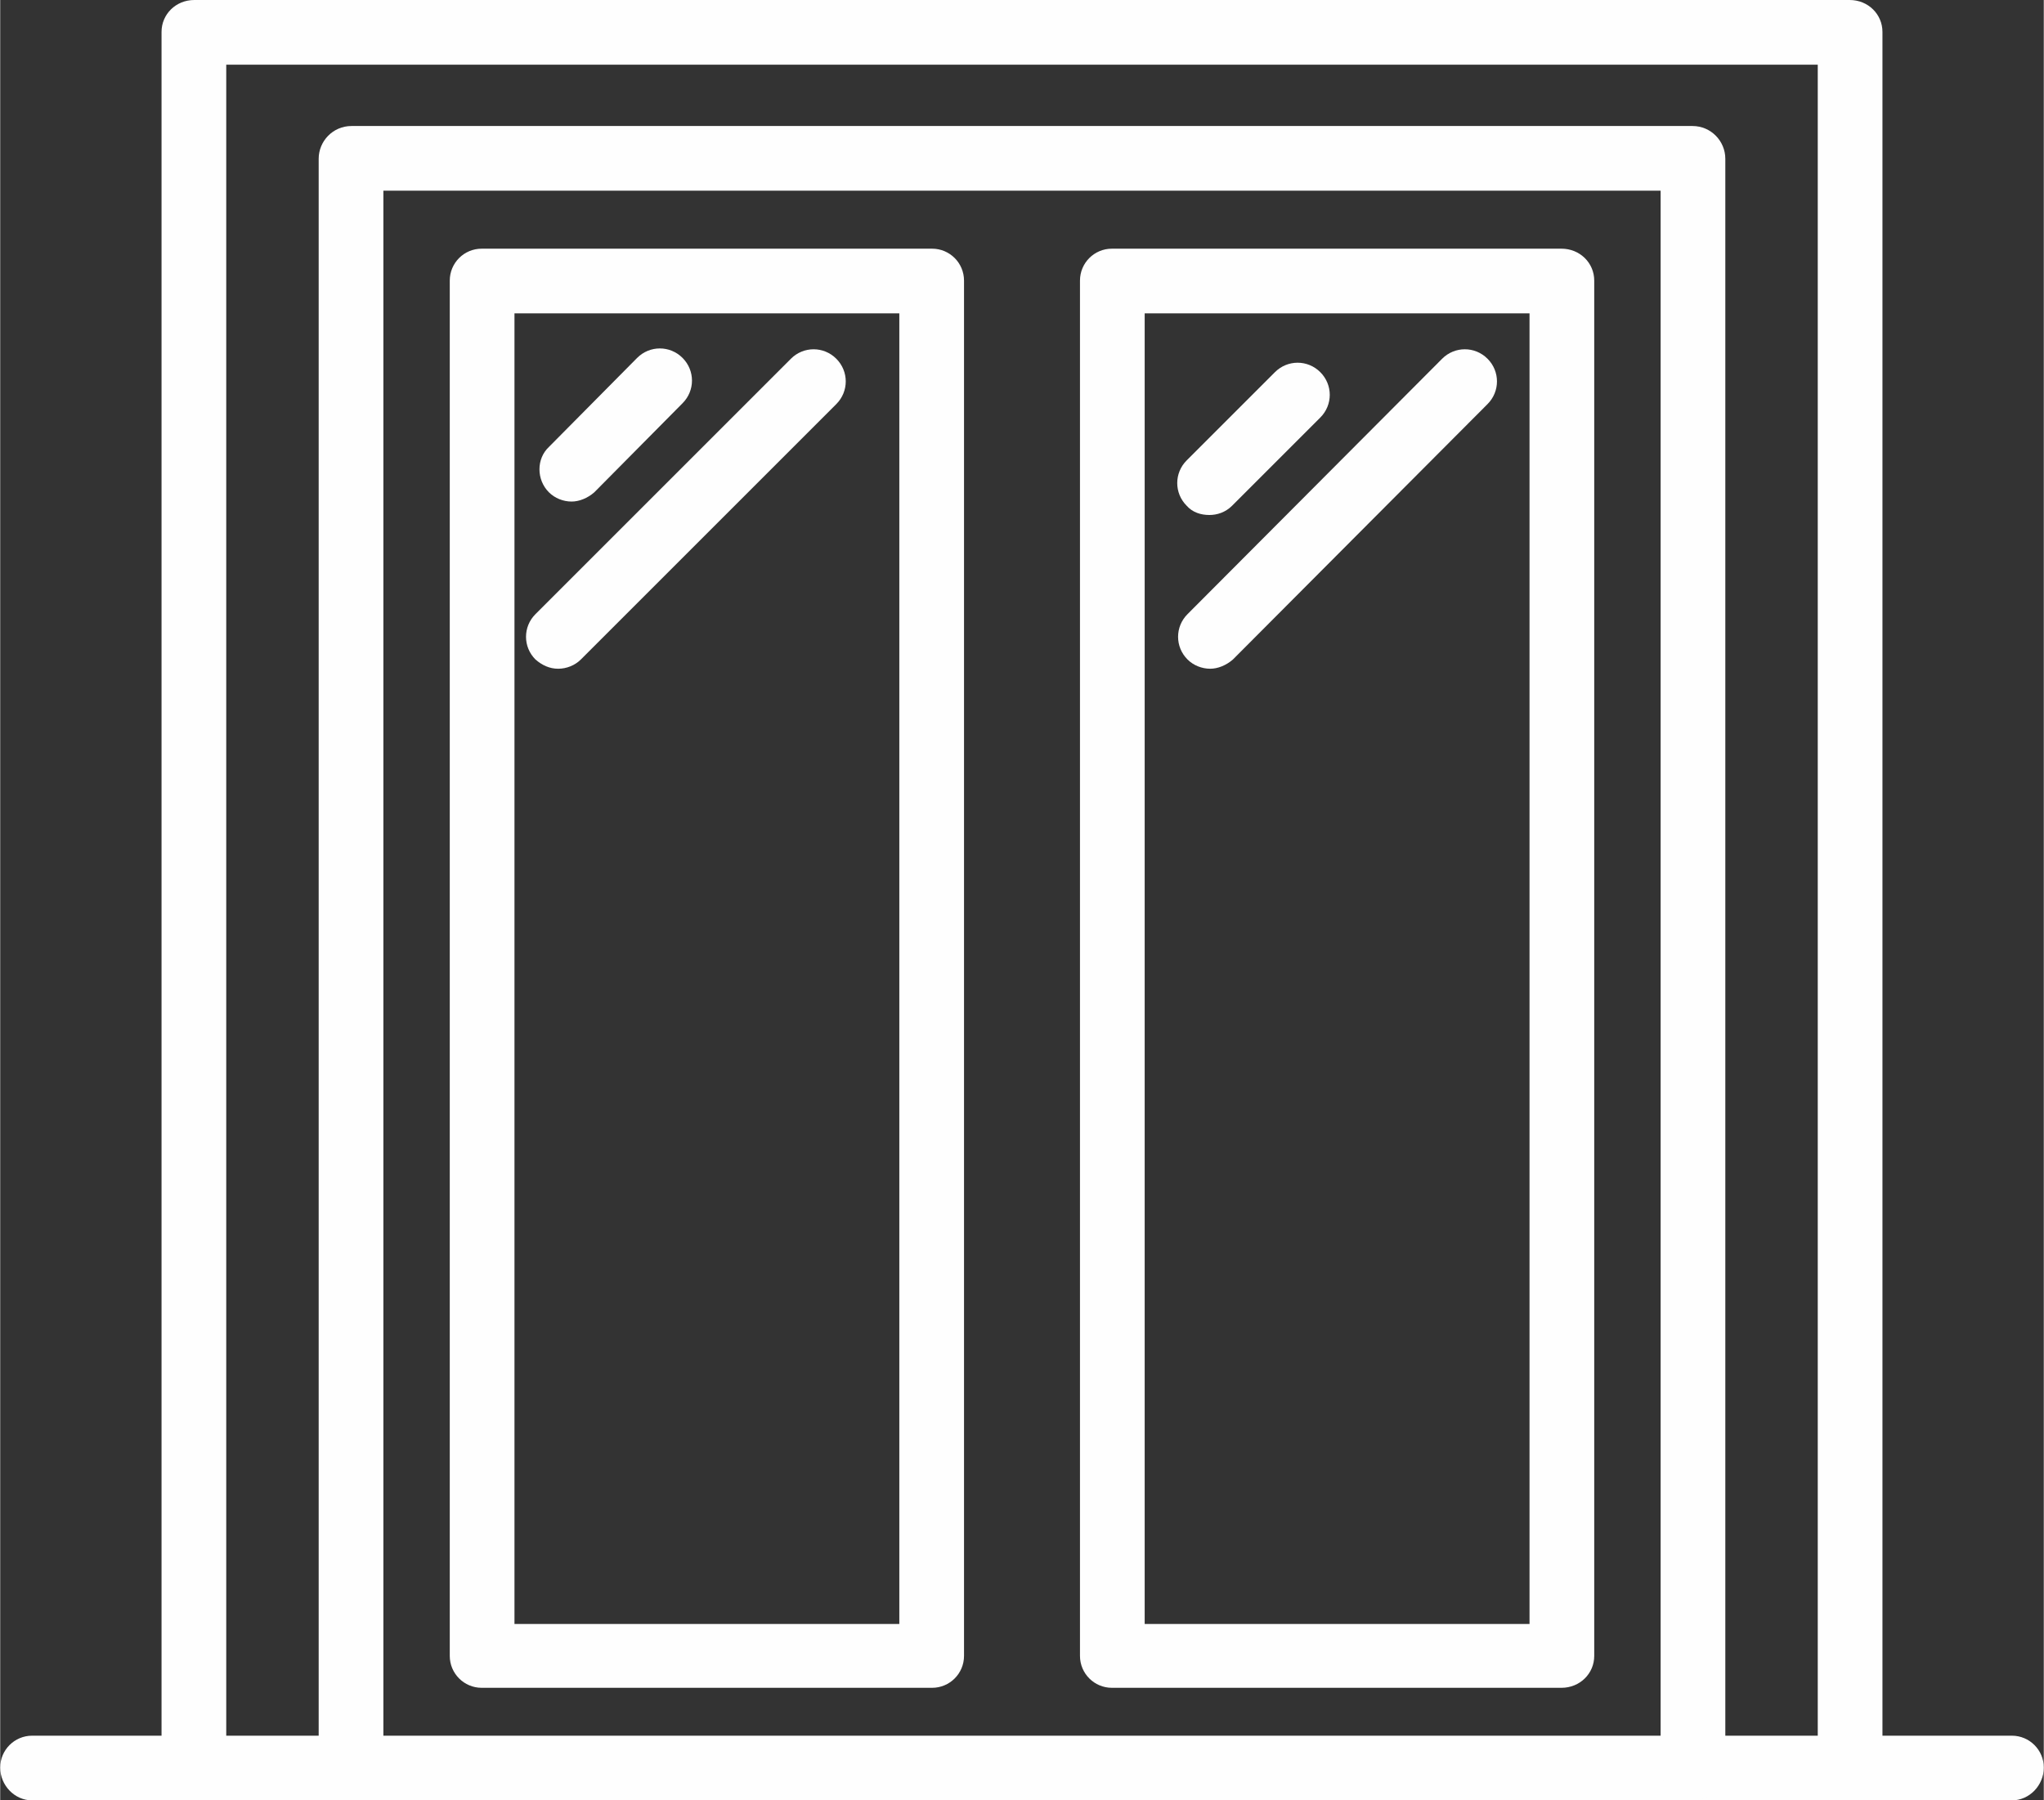
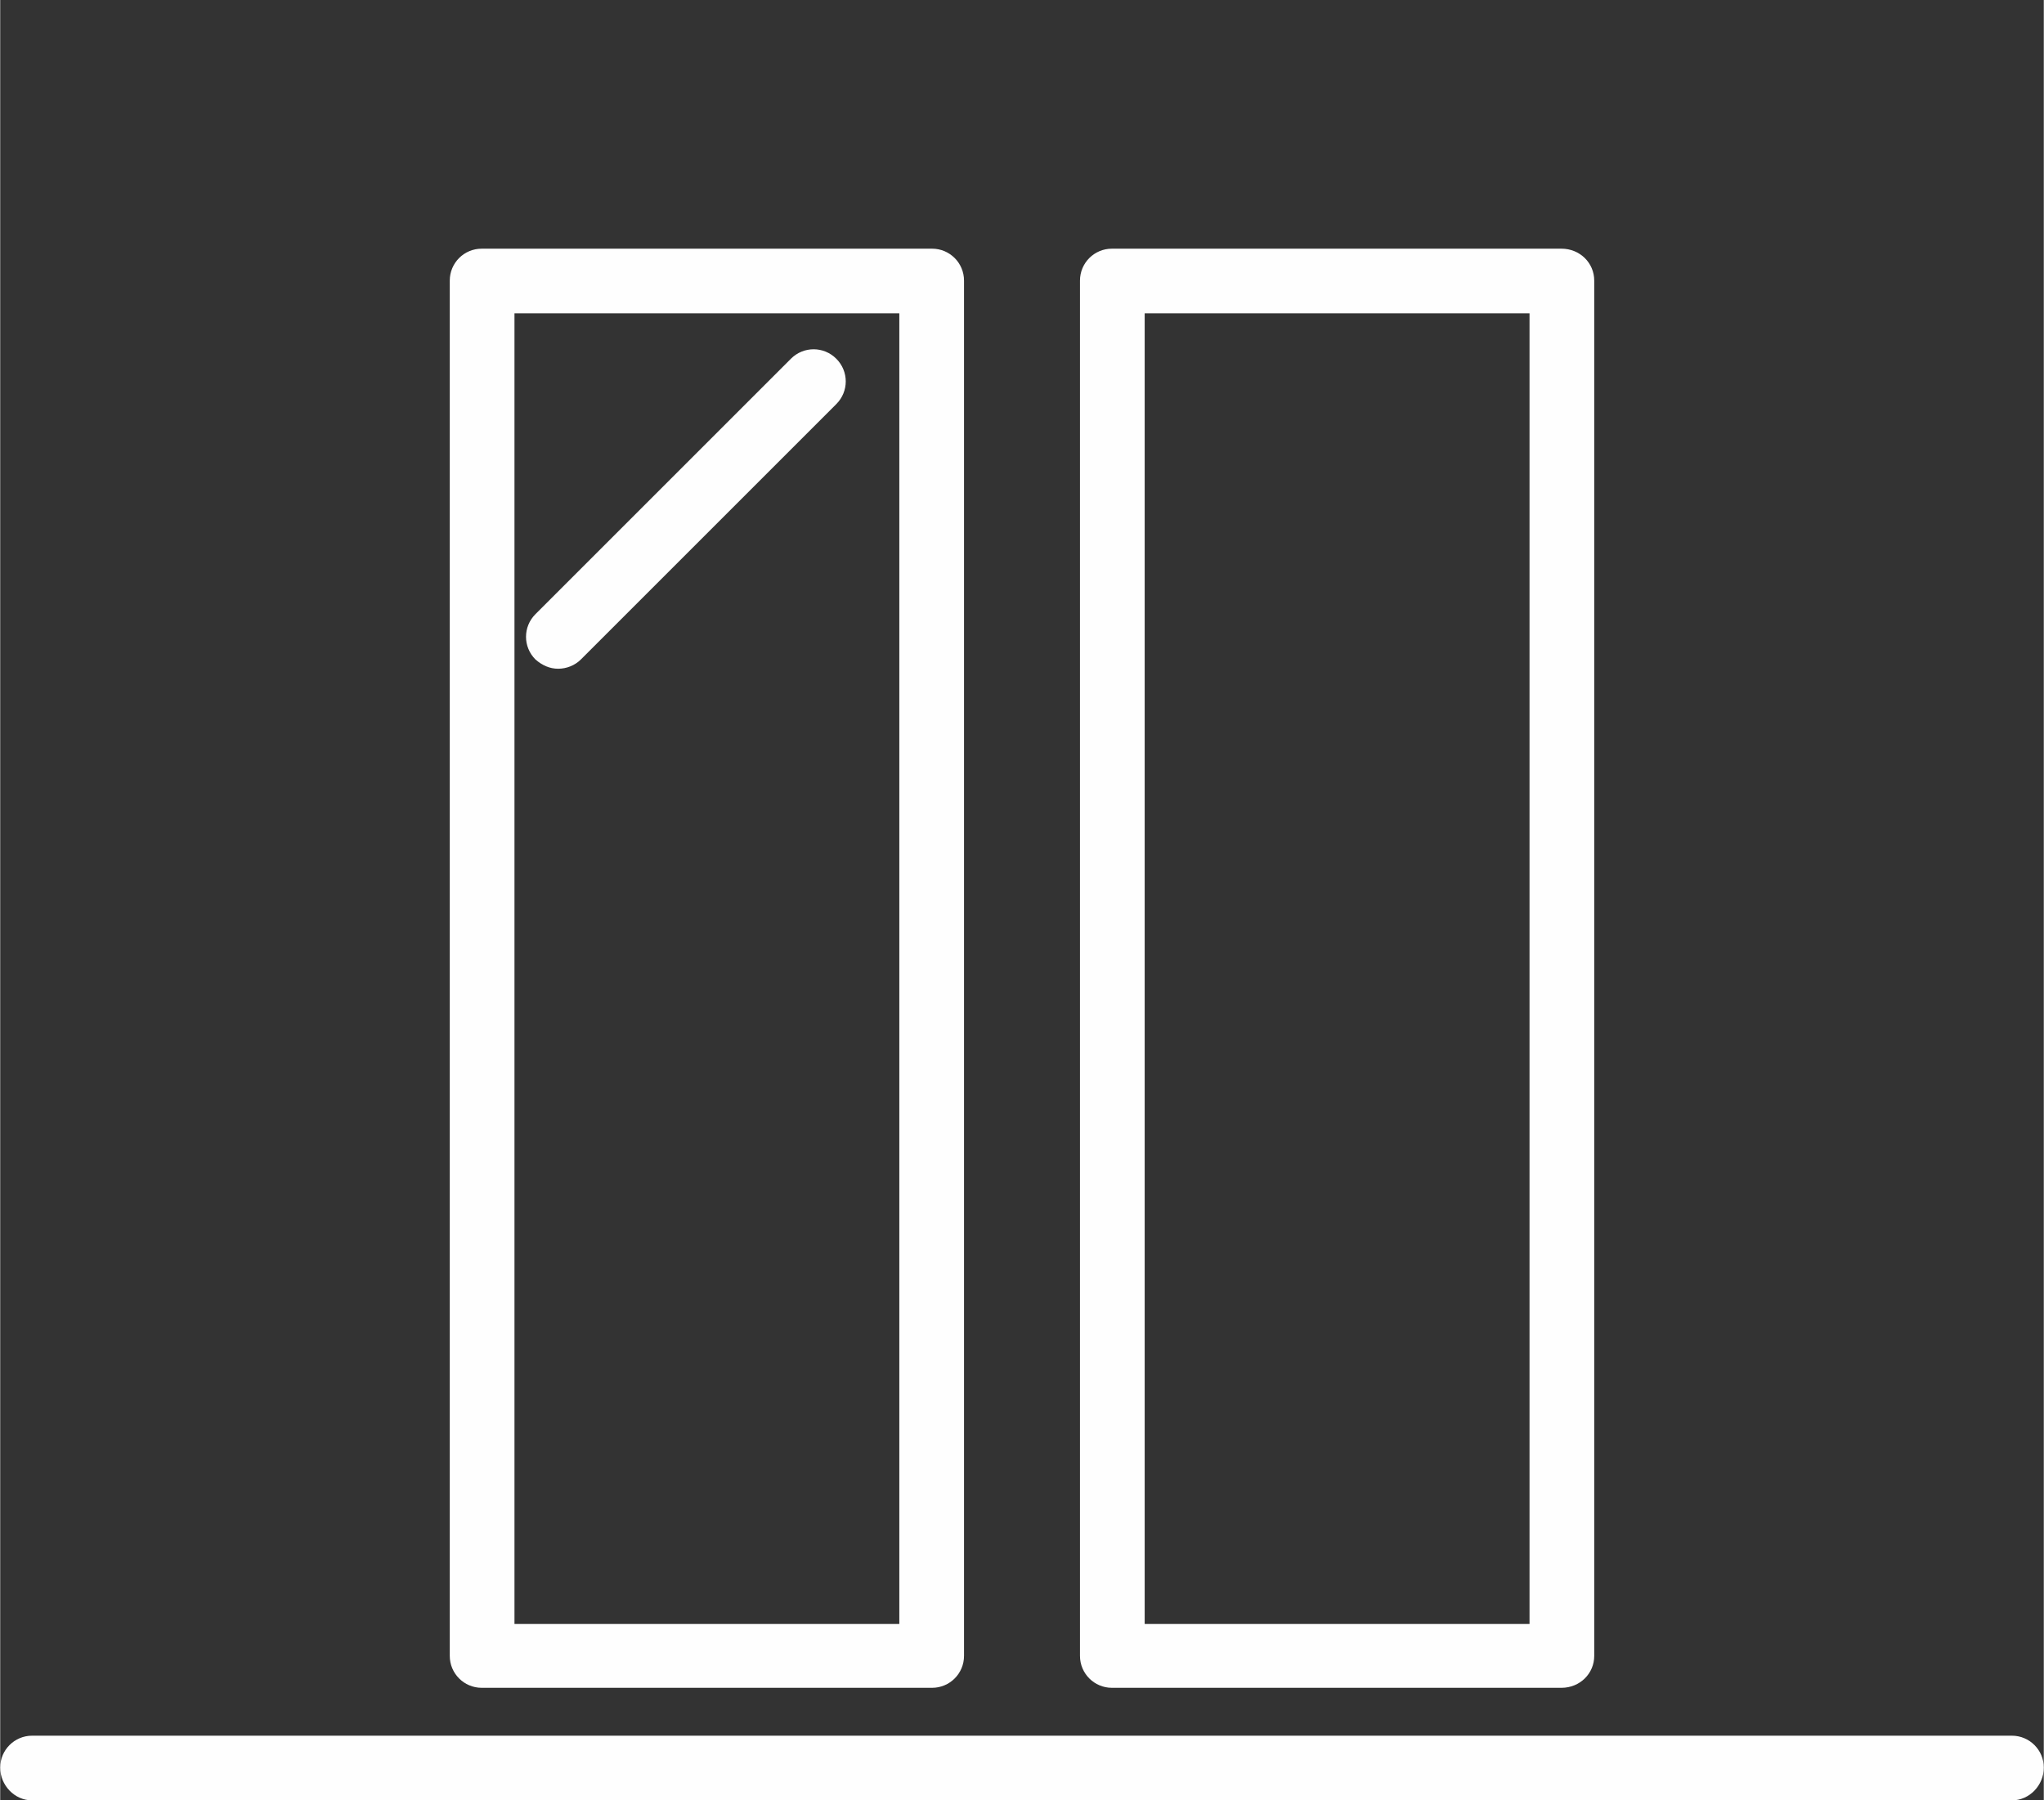
<svg xmlns="http://www.w3.org/2000/svg" xml:space="preserve" width="140.604mm" height="123.87mm" version="1.1" style="shape-rendering:geometricPrecision; text-rendering:geometricPrecision; image-rendering:optimizeQuality; fill-rule:evenodd; clip-rule:evenodd" viewBox="0 0 2432 2143">
  <rect x="0" y="0" width="2432" height="2143" fill="#333333" stroke="none" />
  <defs>
    <style type="text/css">
   
    .fil0 {fill:#FEFEFE;fill-rule:nonzero}
   
  </style>
  </defs>
  <g id="Capa_x0020_1">
-     <path class="fil0" d="M680 597c-10,0 -20,-4 -27,-11 -15,-15 -15,-40 0,-54l105 -106c15,-15 39,-15 54,0 15,15 15,39 0,54l-105 106c-8,7 -18,11 -27,11z" />
-     <path class="fil0" d="M1439 613c-10,0 -20,-3 -27,-11 -15,-15 -15,-39 0,-54l105 -105c15,-15 39,-15 54,0 15,15 15,39 0,54l-105 105c-8,8 -18,11 -27,11z" />
    <path class="fil0" d="M664 796c-10,0 -19,-4 -27,-11 -15,-15 -15,-39 0,-54l304 -304c15,-15 39,-15 54,0 15,15 15,39 0,54l-304 304c-7,7 -17,11 -27,11z" />
-     <path class="fil0" d="M1440 796c-10,0 -20,-4 -27,-11 -15,-15 -15,-39 0,-54l303 -304c15,-15 39,-15 54,0 15,15 15,39 0,54l-303 304c-8,7 -18,11 -27,11z" />
-     <path class="fil0" d="M2201 2143c-21,0 -38,-18 -38,-39l0 -2027 -1894 0 0 2027c0,21 -17,39 -38,39 -22,0 -39,-18 -39,-39l0 -2066c0,-21 17,-38 39,-38l1970 0c22,0 39,17 39,38l0 2066c0,21 -17,39 -39,39z" />
    <path class="fil0" d="M2394 2143l-2356 0c-21,0 -38,-18 -38,-39 0,-21 17,-38 38,-38l2356 0c21,0 38,17 38,38 0,21 -17,39 -38,39z" />
-     <path class="fil0" d="M2014 2143c-21,0 -38,-18 -38,-39l0 -1877 -1520 0 0 1877c0,21 -17,39 -38,39 -22,0 -39,-18 -39,-39l0 -1915c0,-21 17,-39 39,-39l1596 0c22,0 39,18 39,39l0 1915c0,21 -17,39 -39,39z" />
    <path class="fil0" d="M612 1933l458 0 0 -1560 -458 0 0 1560zm497 76l-536 0c-21,0 -38,-17 -38,-38l0 -1637c0,-21 17,-38 38,-38l536 0c21,0 38,17 38,38l0 1637c0,21 -17,38 -38,38z" />
    <path class="fil0" d="M1362 1933l458 0 0 -1560 -458 0 0 1560zm496 76l-535 0c-21,0 -38,-17 -38,-38l0 -1637c0,-21 17,-38 38,-38l535 0c22,0 39,17 39,38l0 1637c0,21 -17,38 -39,38z" />
  </g>
</svg>